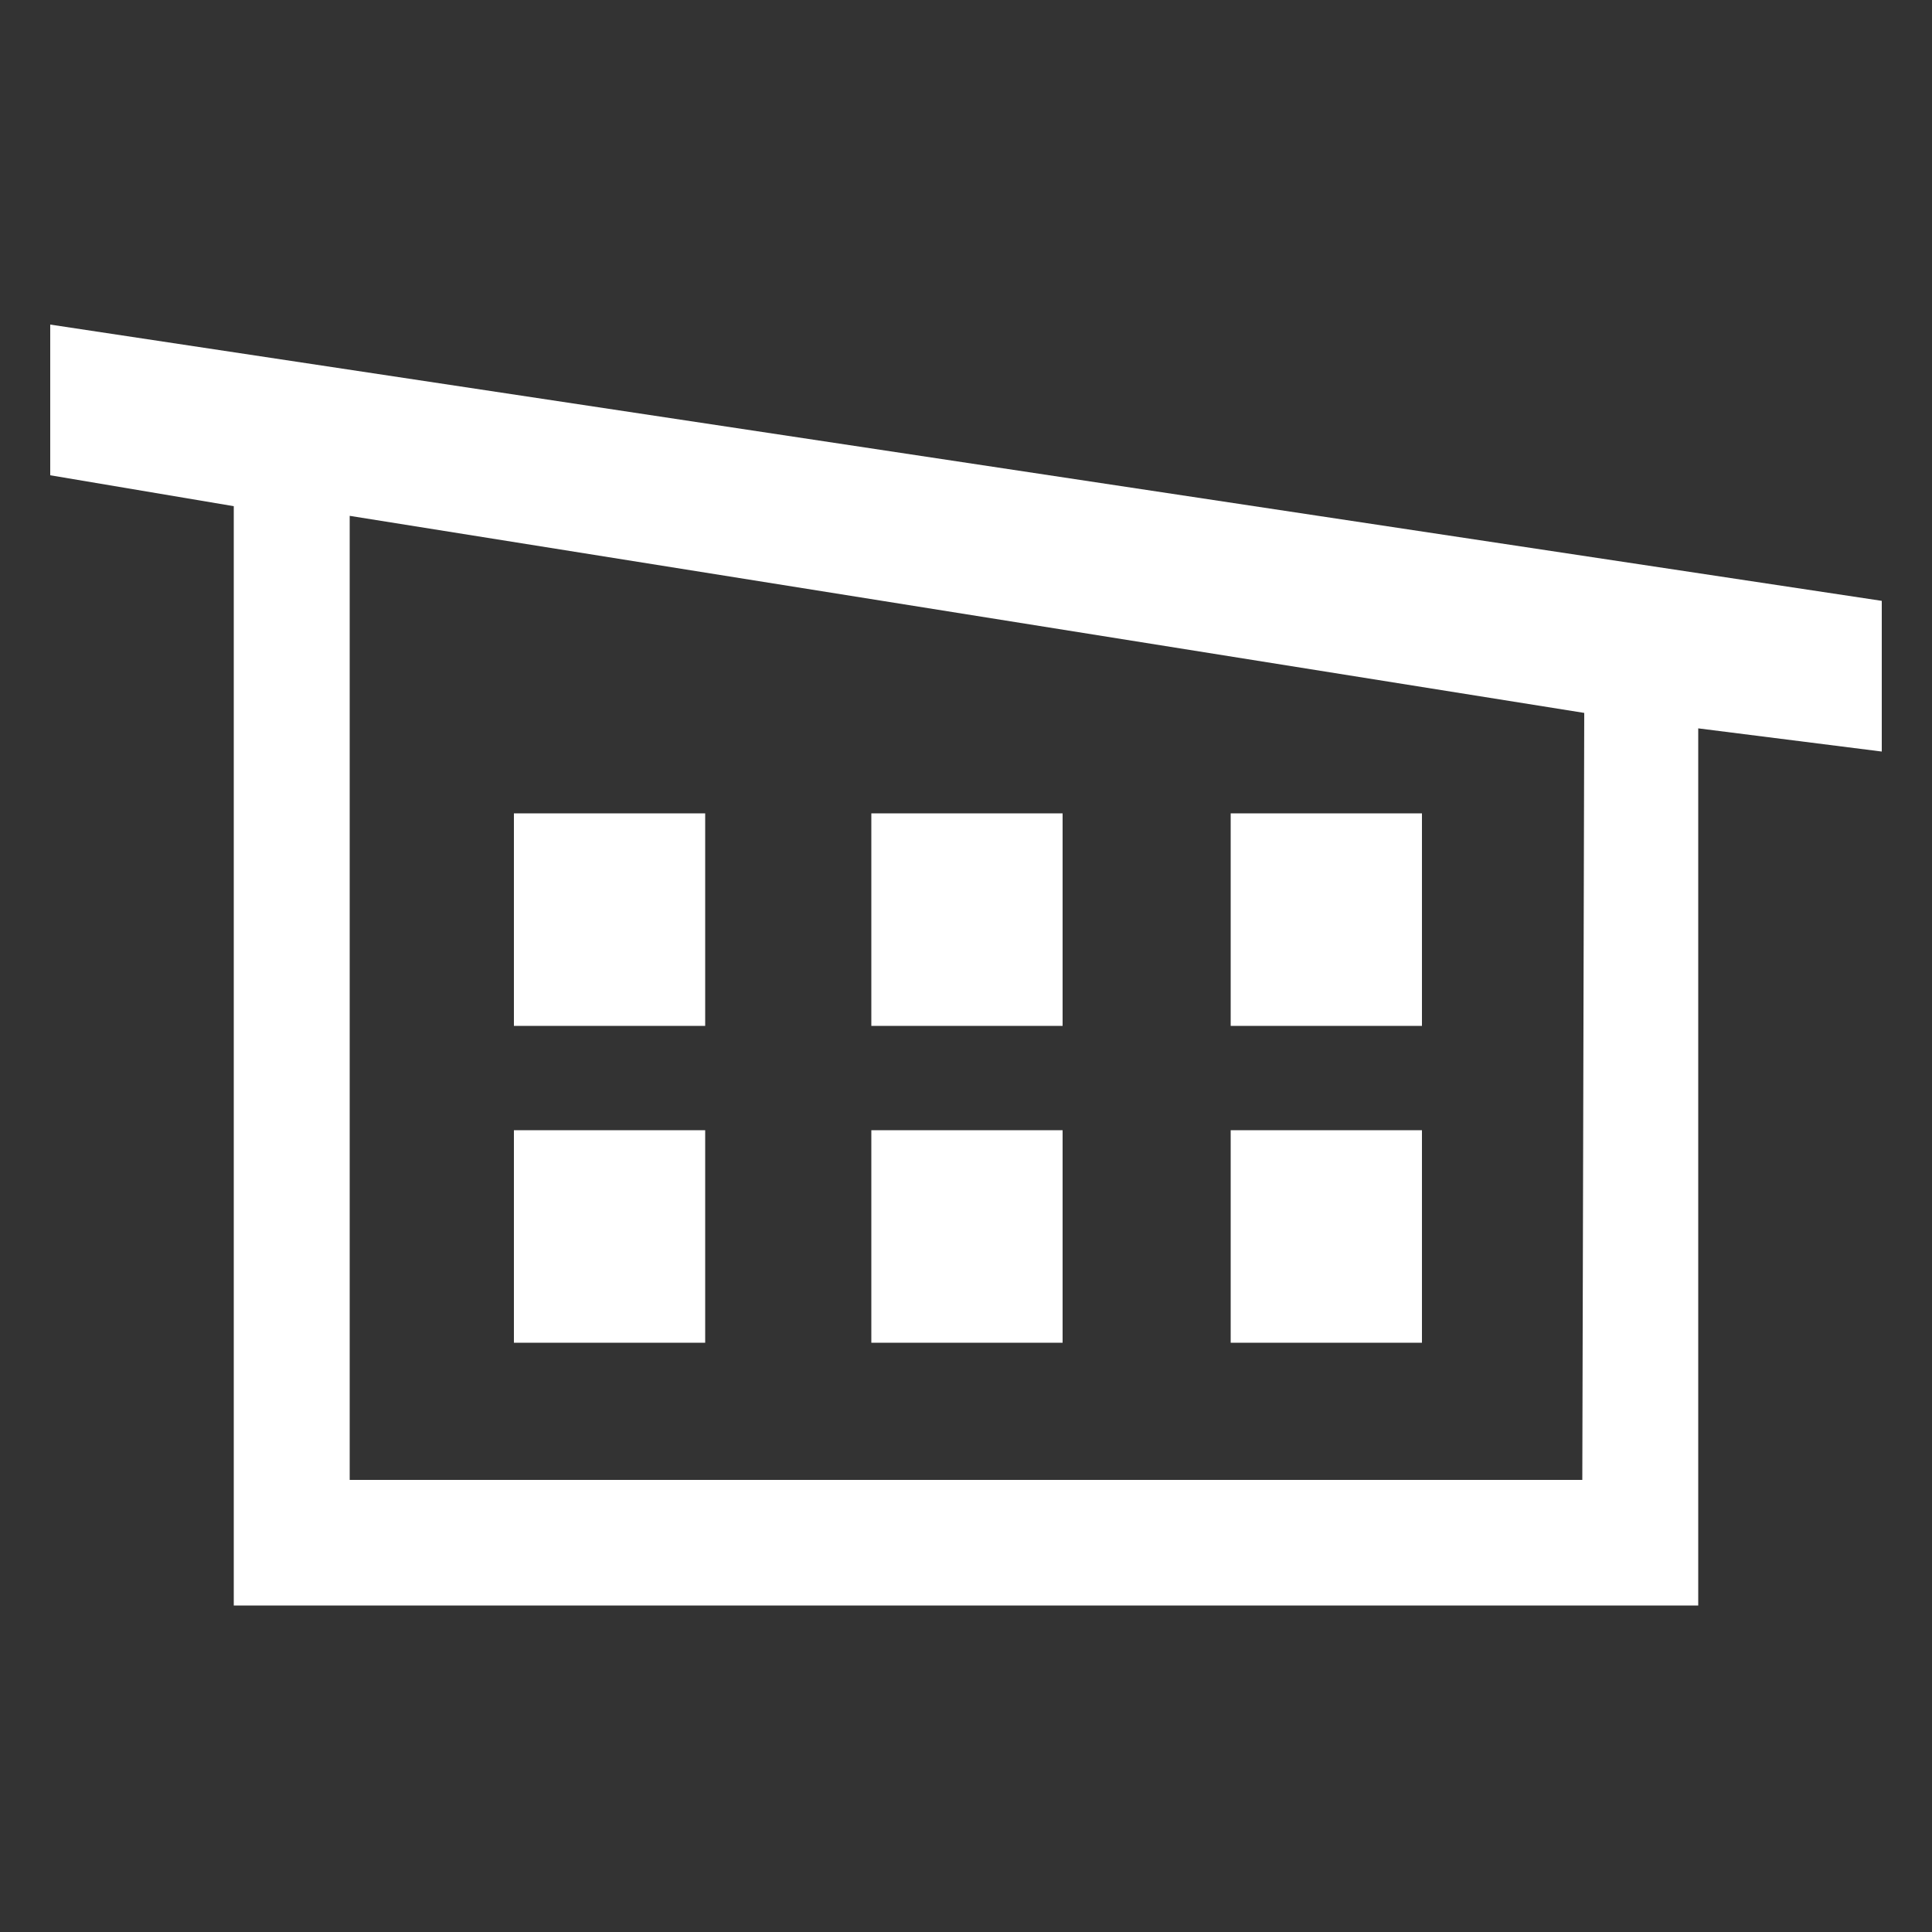
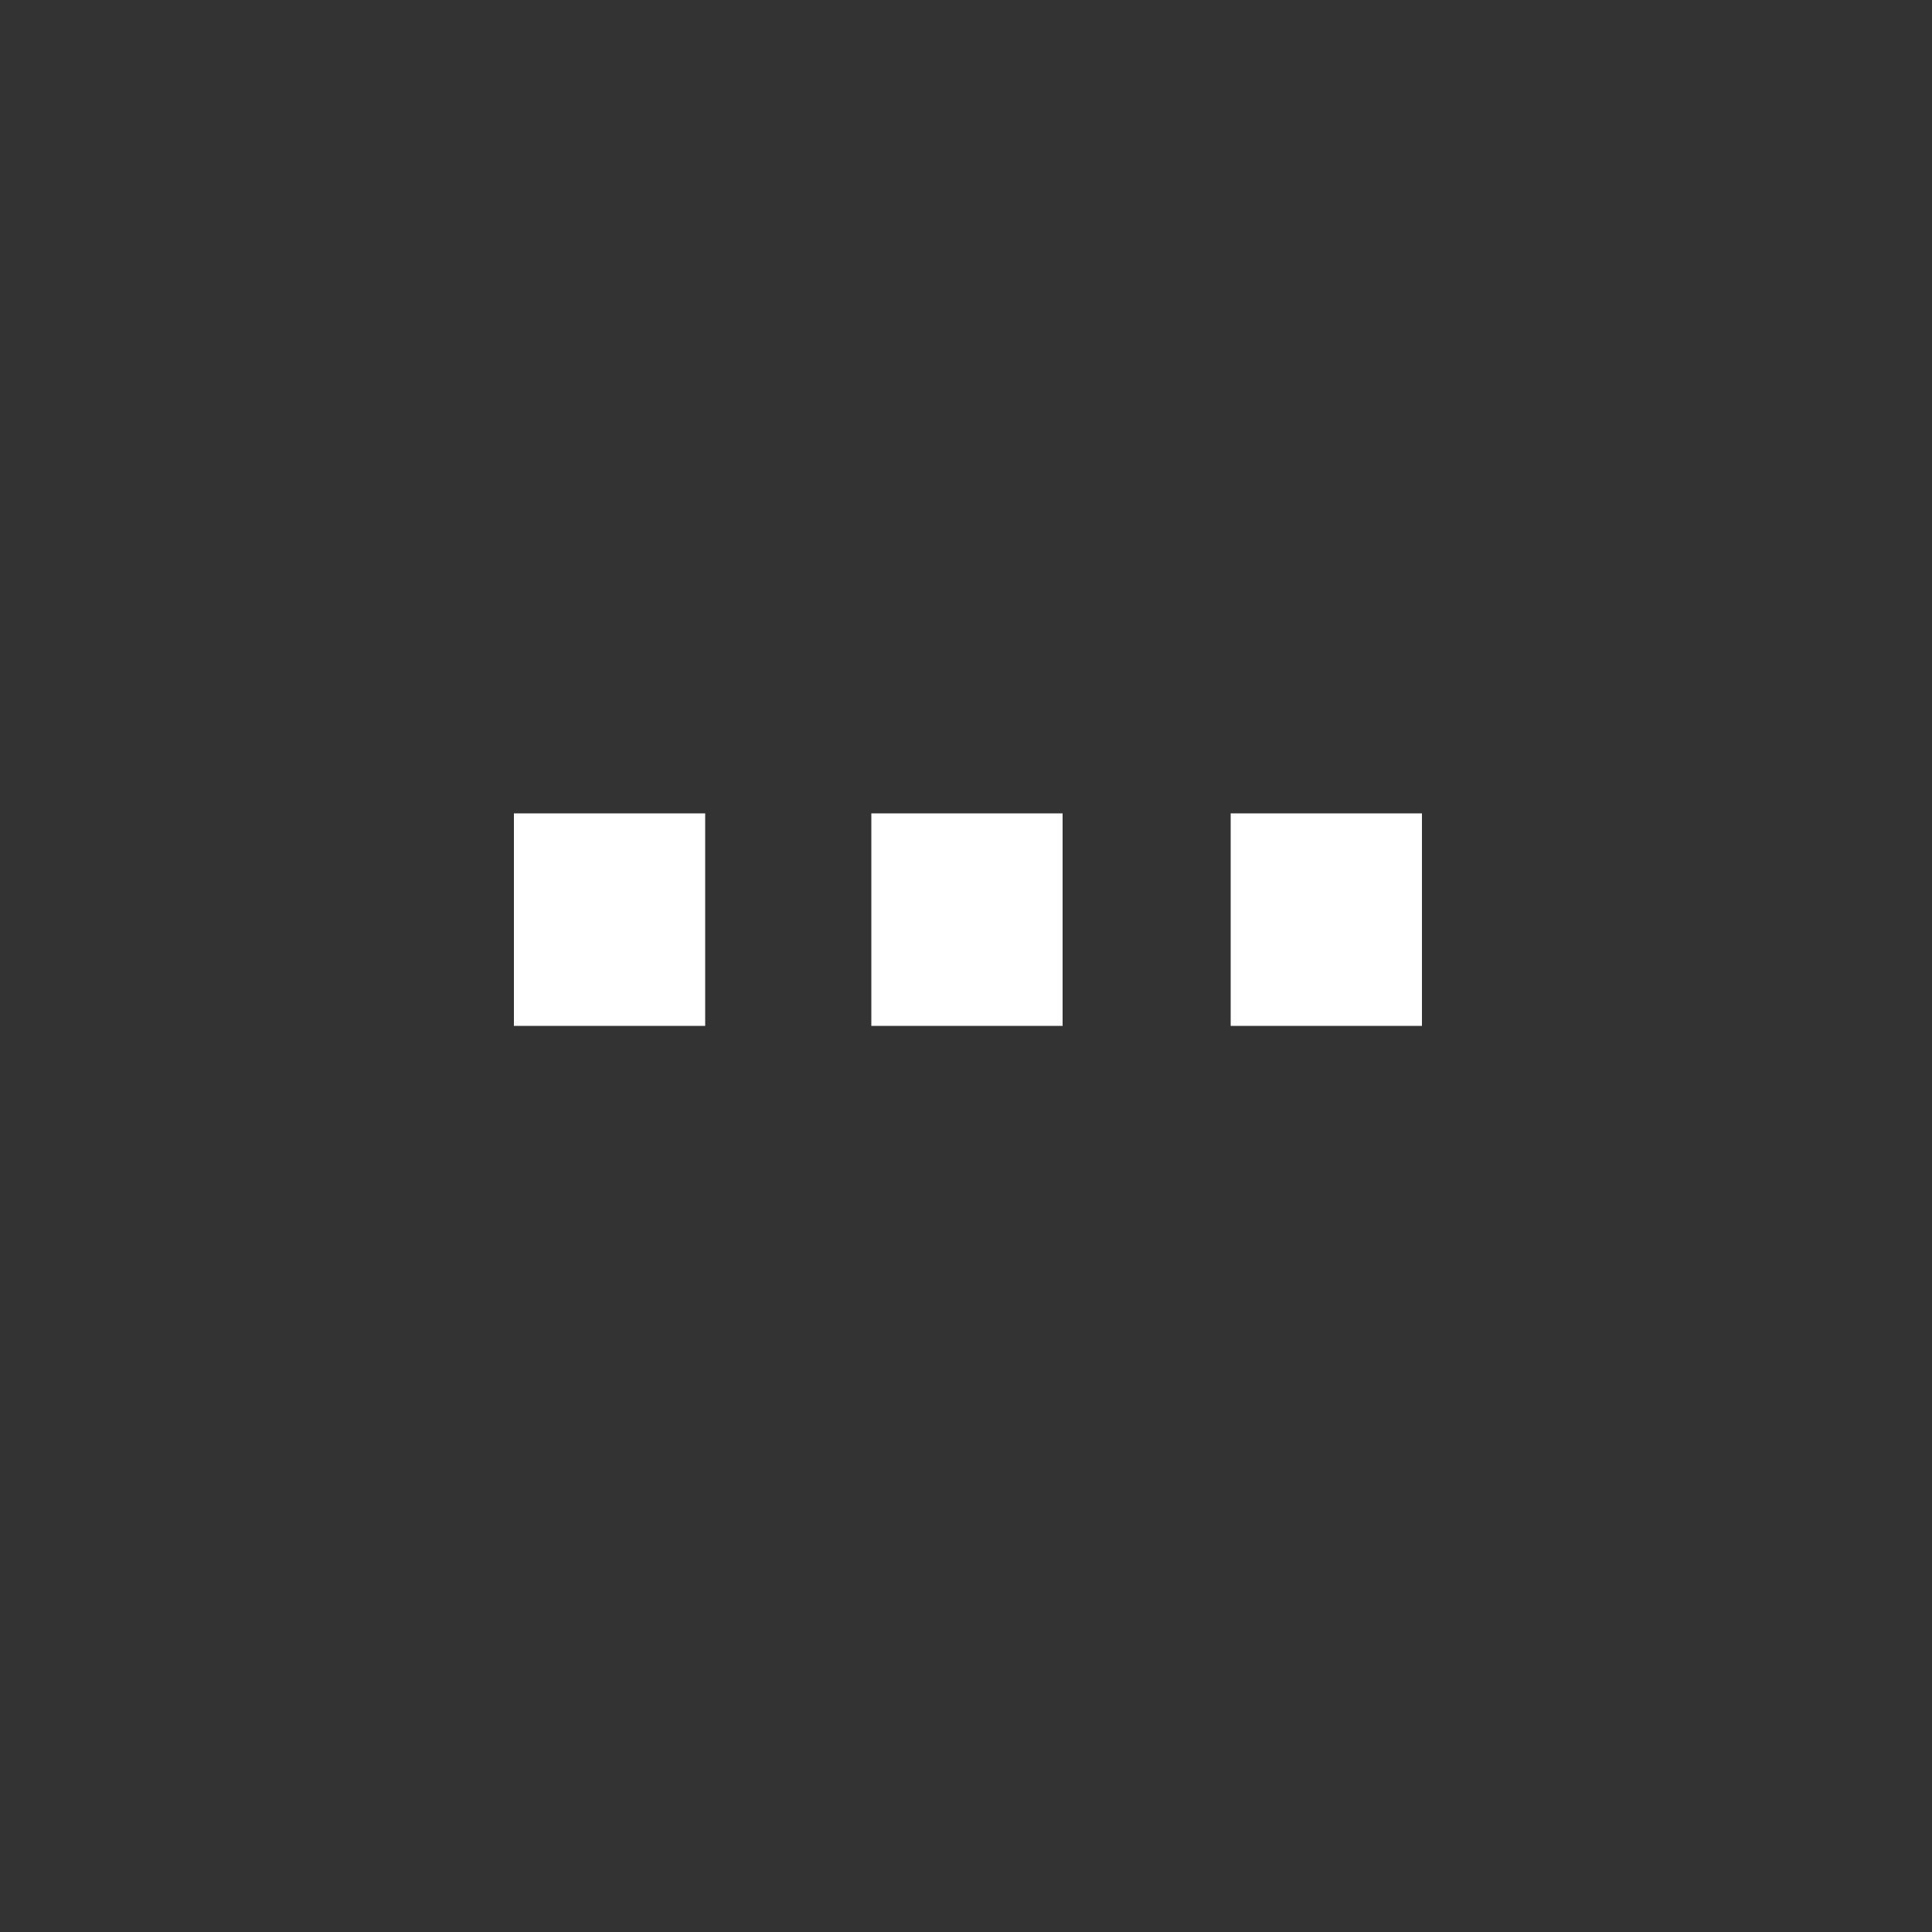
<svg xmlns="http://www.w3.org/2000/svg" version="1.1" id="レイヤー_1" x="0px" y="0px" viewBox="0 0 100 100" style="enable-background:new 0 0 100 100;" xml:space="preserve">
  <rect x="0" y="0" width="100" height="100" fill="#333333" stroke="none" />
  <style type="text/css">
	.st0{fill:#2D7F1F;}
	.st1{fill:#FFFFFF;}
	.st2{fill:none;}
	.st3{fill:#9FA0A0;}
	.st4{fill:#4B4B4B;}
</style>
  <g>
-     <path class="st2" d="M18.1,76.6h63.9l0-39.7L18.1,26.7V76.6z M63.7,42.1h9.9v11h-9.9V42.1z M63.7,58.5h9.9v11h-9.9V58.5z    M45.1,42.1H55v11h-9.9V42.1z M45.1,58.5H55v11h-9.9V58.5z M26.6,42.1h9.9v11h-9.9V42.1z M26.6,58.5h9.9v11h-9.9V58.5z" />
-     <path class="st1" d="M2.6,16.8v7.8l9.5,1.6v56.9h75.8V37.7l9.5,1.2v-7.8L2.6,16.8z M81.9,76.6H18.1V26.7l63.9,10.2L81.9,76.6z" />
    <rect x="26.6" y="42.1" class="st1" width="9.9" height="11" />
    <rect x="45.1" y="42.1" class="st1" width="9.9" height="11" />
    <rect x="63.7" y="42.1" class="st1" width="9.9" height="11" />
-     <rect x="26.6" y="58.5" class="st1" width="9.9" height="11" />
-     <rect x="45.1" y="58.5" class="st1" width="9.9" height="11" />
-     <rect x="63.7" y="58.5" class="st1" width="9.9" height="11" />
  </g>
</svg>